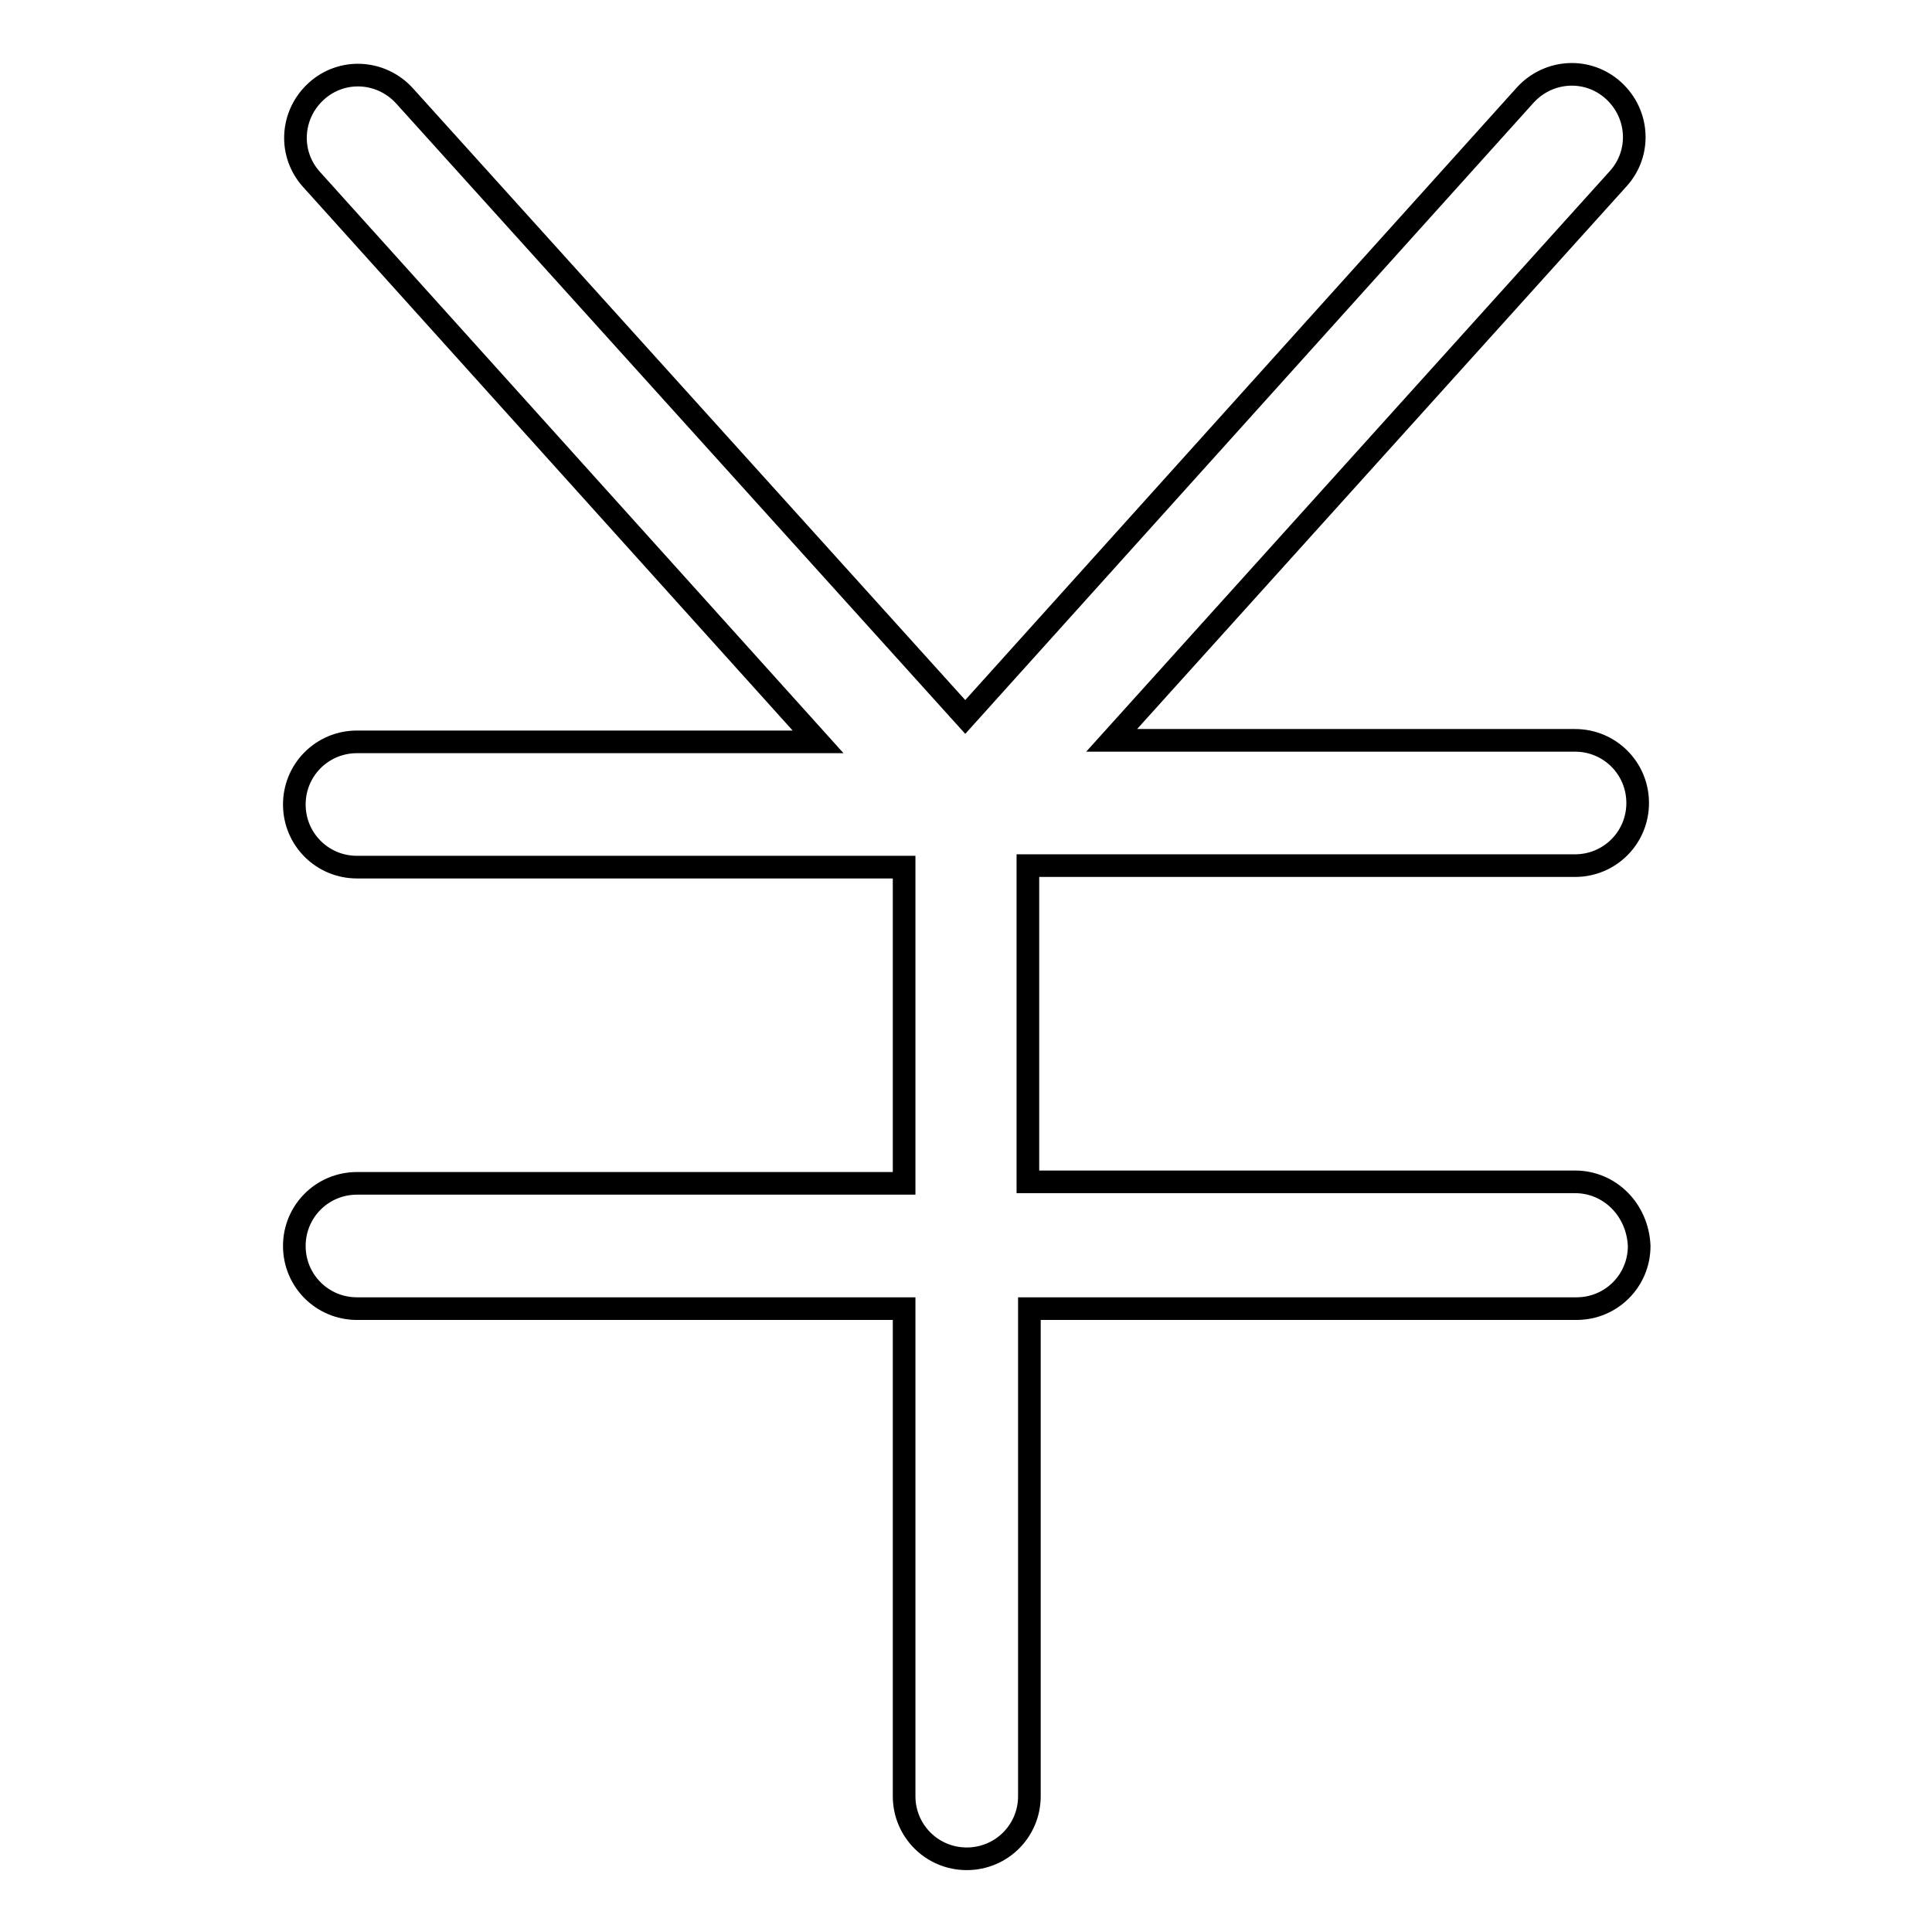
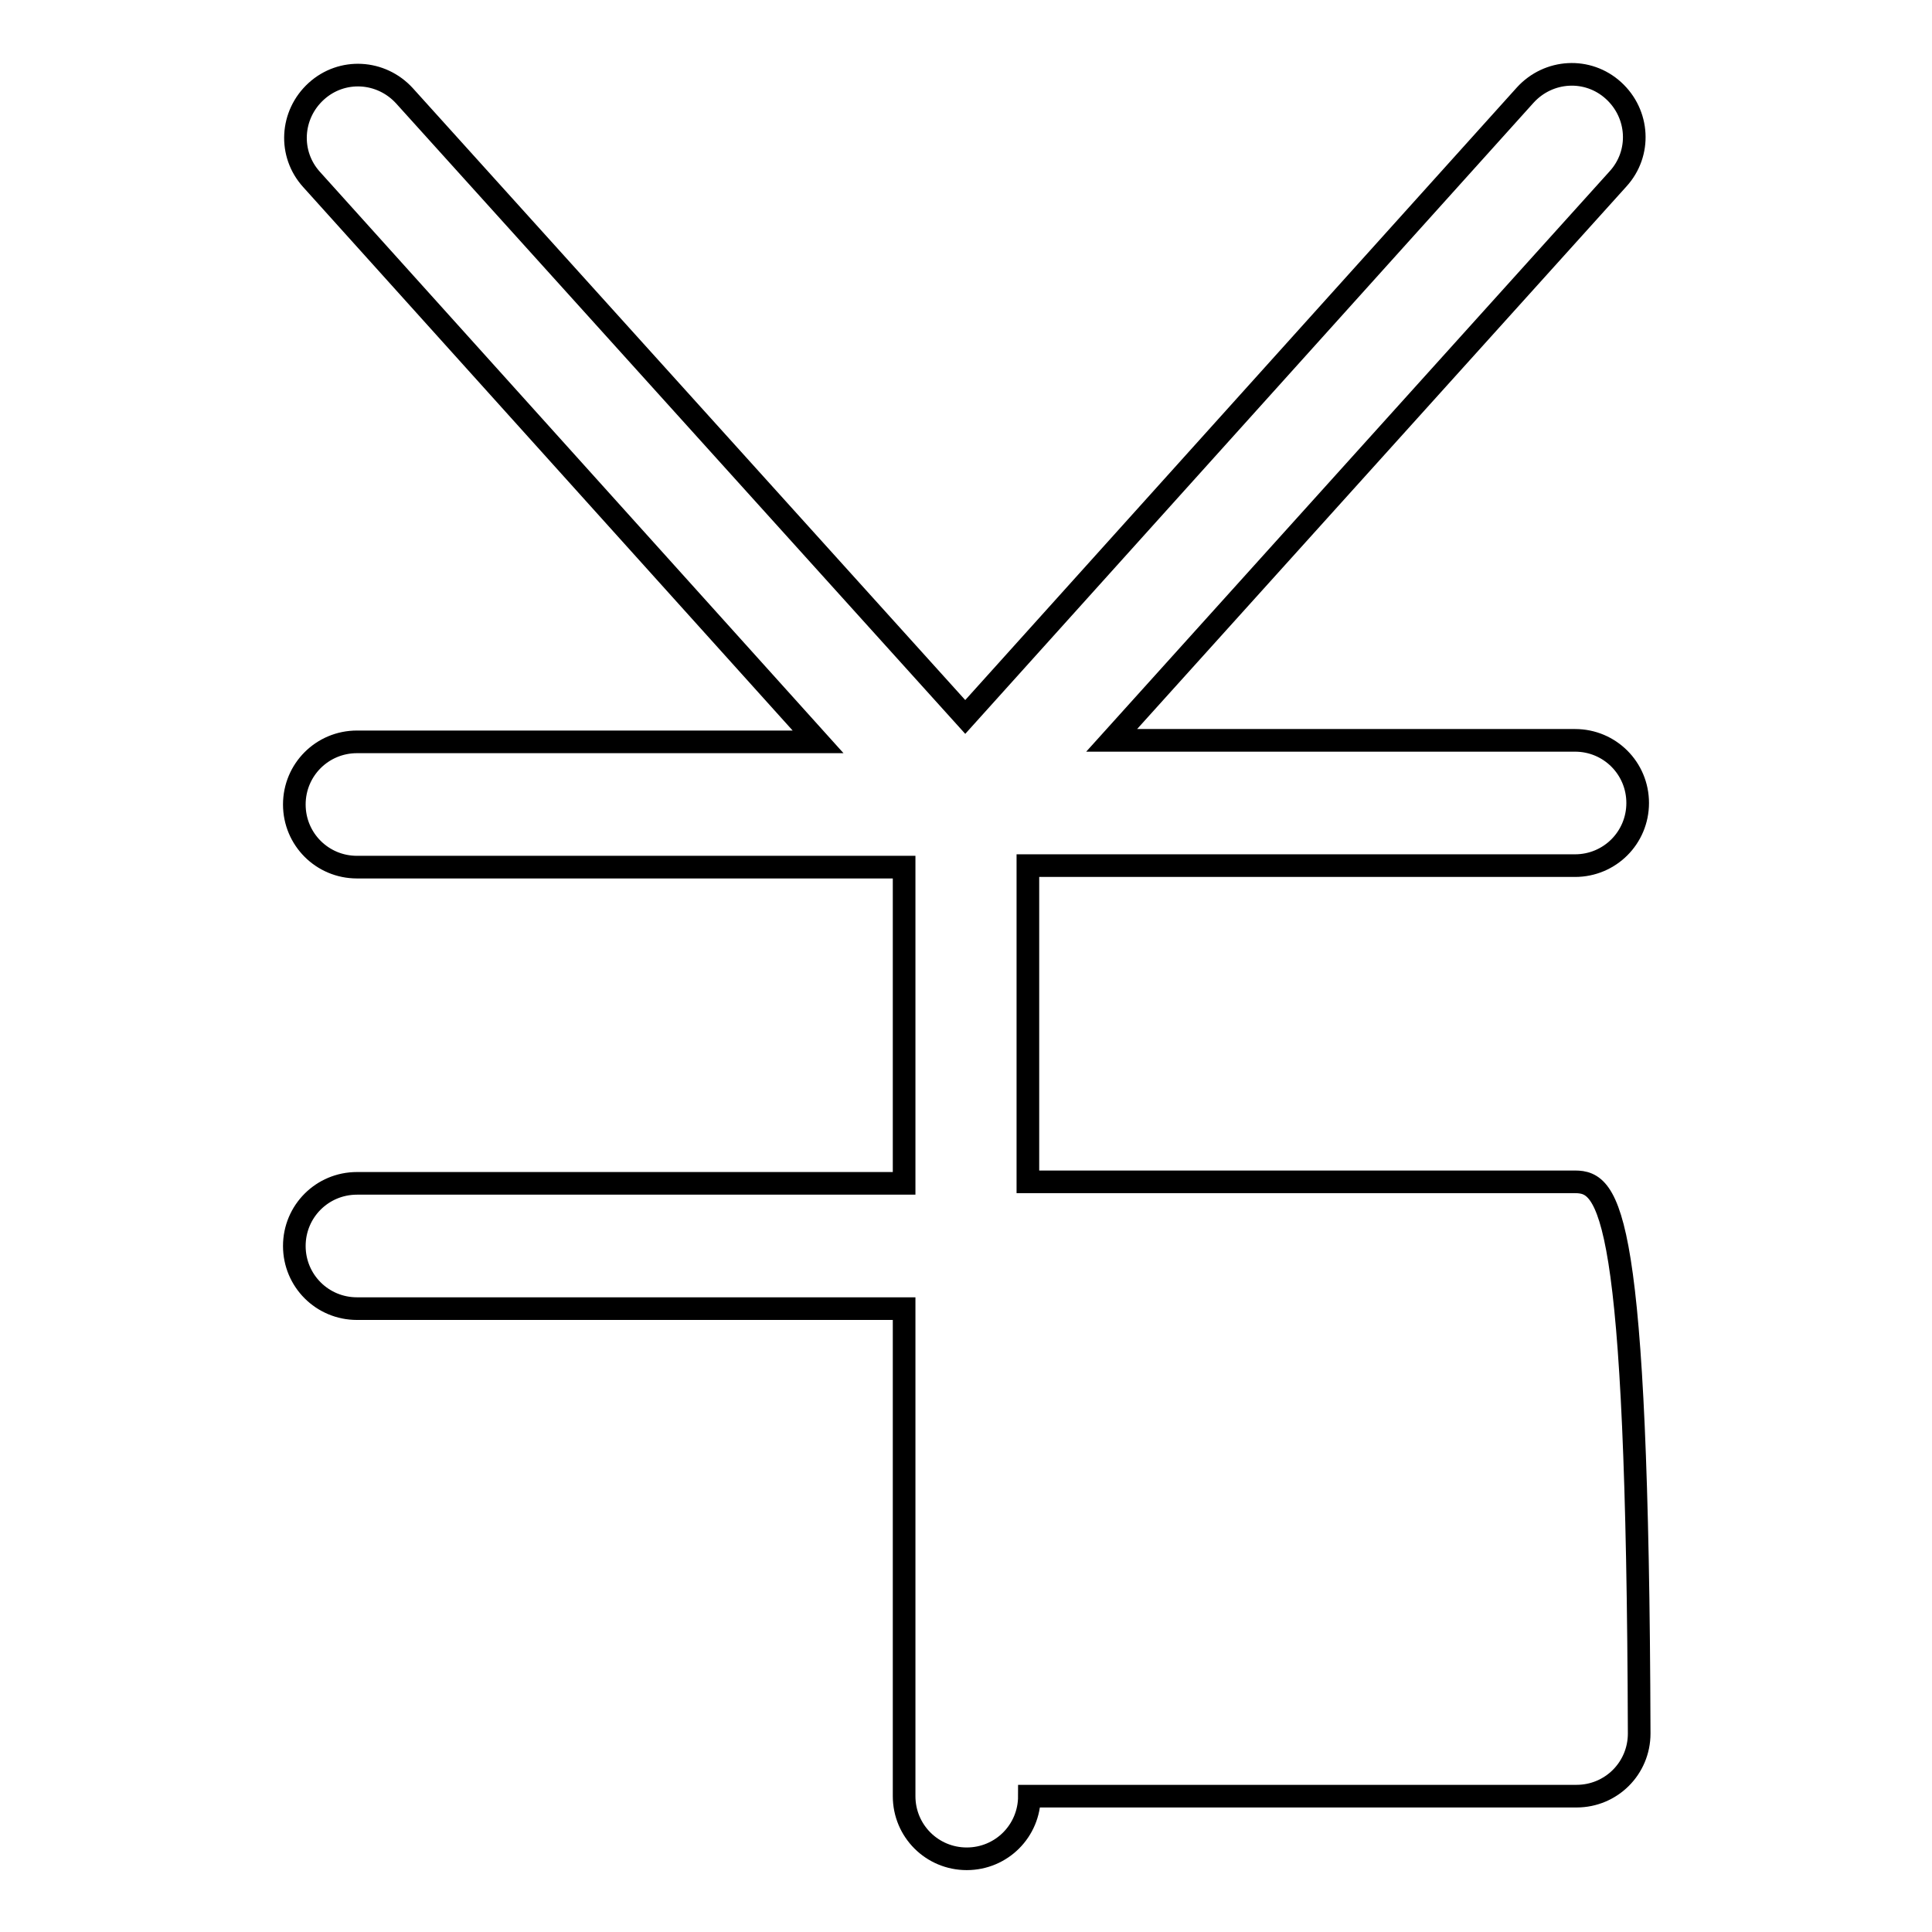
<svg xmlns="http://www.w3.org/2000/svg" version="1.1" x="0px" y="0px" viewBox="0 0 256 256" enable-background="new 0 0 256 256" xml:space="preserve">
  <g>
-     <path stroke-width="3" fill-opacity="0" stroke="#000000" d="M208.7,156.6h-72.5v-41.9h72.5c4.6,0,8.3-3.7,8.3-8.3c0-4.6-3.7-8.3-8.3-8.3h-61.4l67.1-74.4 c3.1-3.4,2.8-8.6-0.6-11.7c-3.4-3.1-8.6-2.8-11.7,0.6l-74.2,82.4L53.6,12.7c-3.1-3.4-8.3-3.7-11.7-0.6c-3.4,3.1-3.7,8.3-0.6,11.7 l67.1,74.5H47.3c-4.6,0-8.3,3.7-8.3,8.3c0,4.6,3.7,8.3,8.3,8.3h72.5v41.9H47.3c-4.6,0-8.3,3.7-8.3,8.3c0,4.6,3.7,8.3,8.3,8.3h72.5 v64.6c0,4.6,3.7,8.3,8.3,8.3s8.3-3.7,8.3-8.3v-64.6h72.5c4.6,0,8.3-3.7,8.3-8.3C217,160.3,213.3,156.6,208.7,156.6z" />
+     <path stroke-width="3" fill-opacity="0" stroke="#000000" d="M208.7,156.6h-72.5v-41.9h72.5c4.6,0,8.3-3.7,8.3-8.3c0-4.6-3.7-8.3-8.3-8.3h-61.4l67.1-74.4 c3.1-3.4,2.8-8.6-0.6-11.7c-3.4-3.1-8.6-2.8-11.7,0.6l-74.2,82.4L53.6,12.7c-3.1-3.4-8.3-3.7-11.7-0.6c-3.4,3.1-3.7,8.3-0.6,11.7 l67.1,74.5H47.3c-4.6,0-8.3,3.7-8.3,8.3c0,4.6,3.7,8.3,8.3,8.3h72.5v41.9H47.3c-4.6,0-8.3,3.7-8.3,8.3c0,4.6,3.7,8.3,8.3,8.3h72.5 v64.6c0,4.6,3.7,8.3,8.3,8.3s8.3-3.7,8.3-8.3h72.5c4.6,0,8.3-3.7,8.3-8.3C217,160.3,213.3,156.6,208.7,156.6z" />
  </g>
</svg>